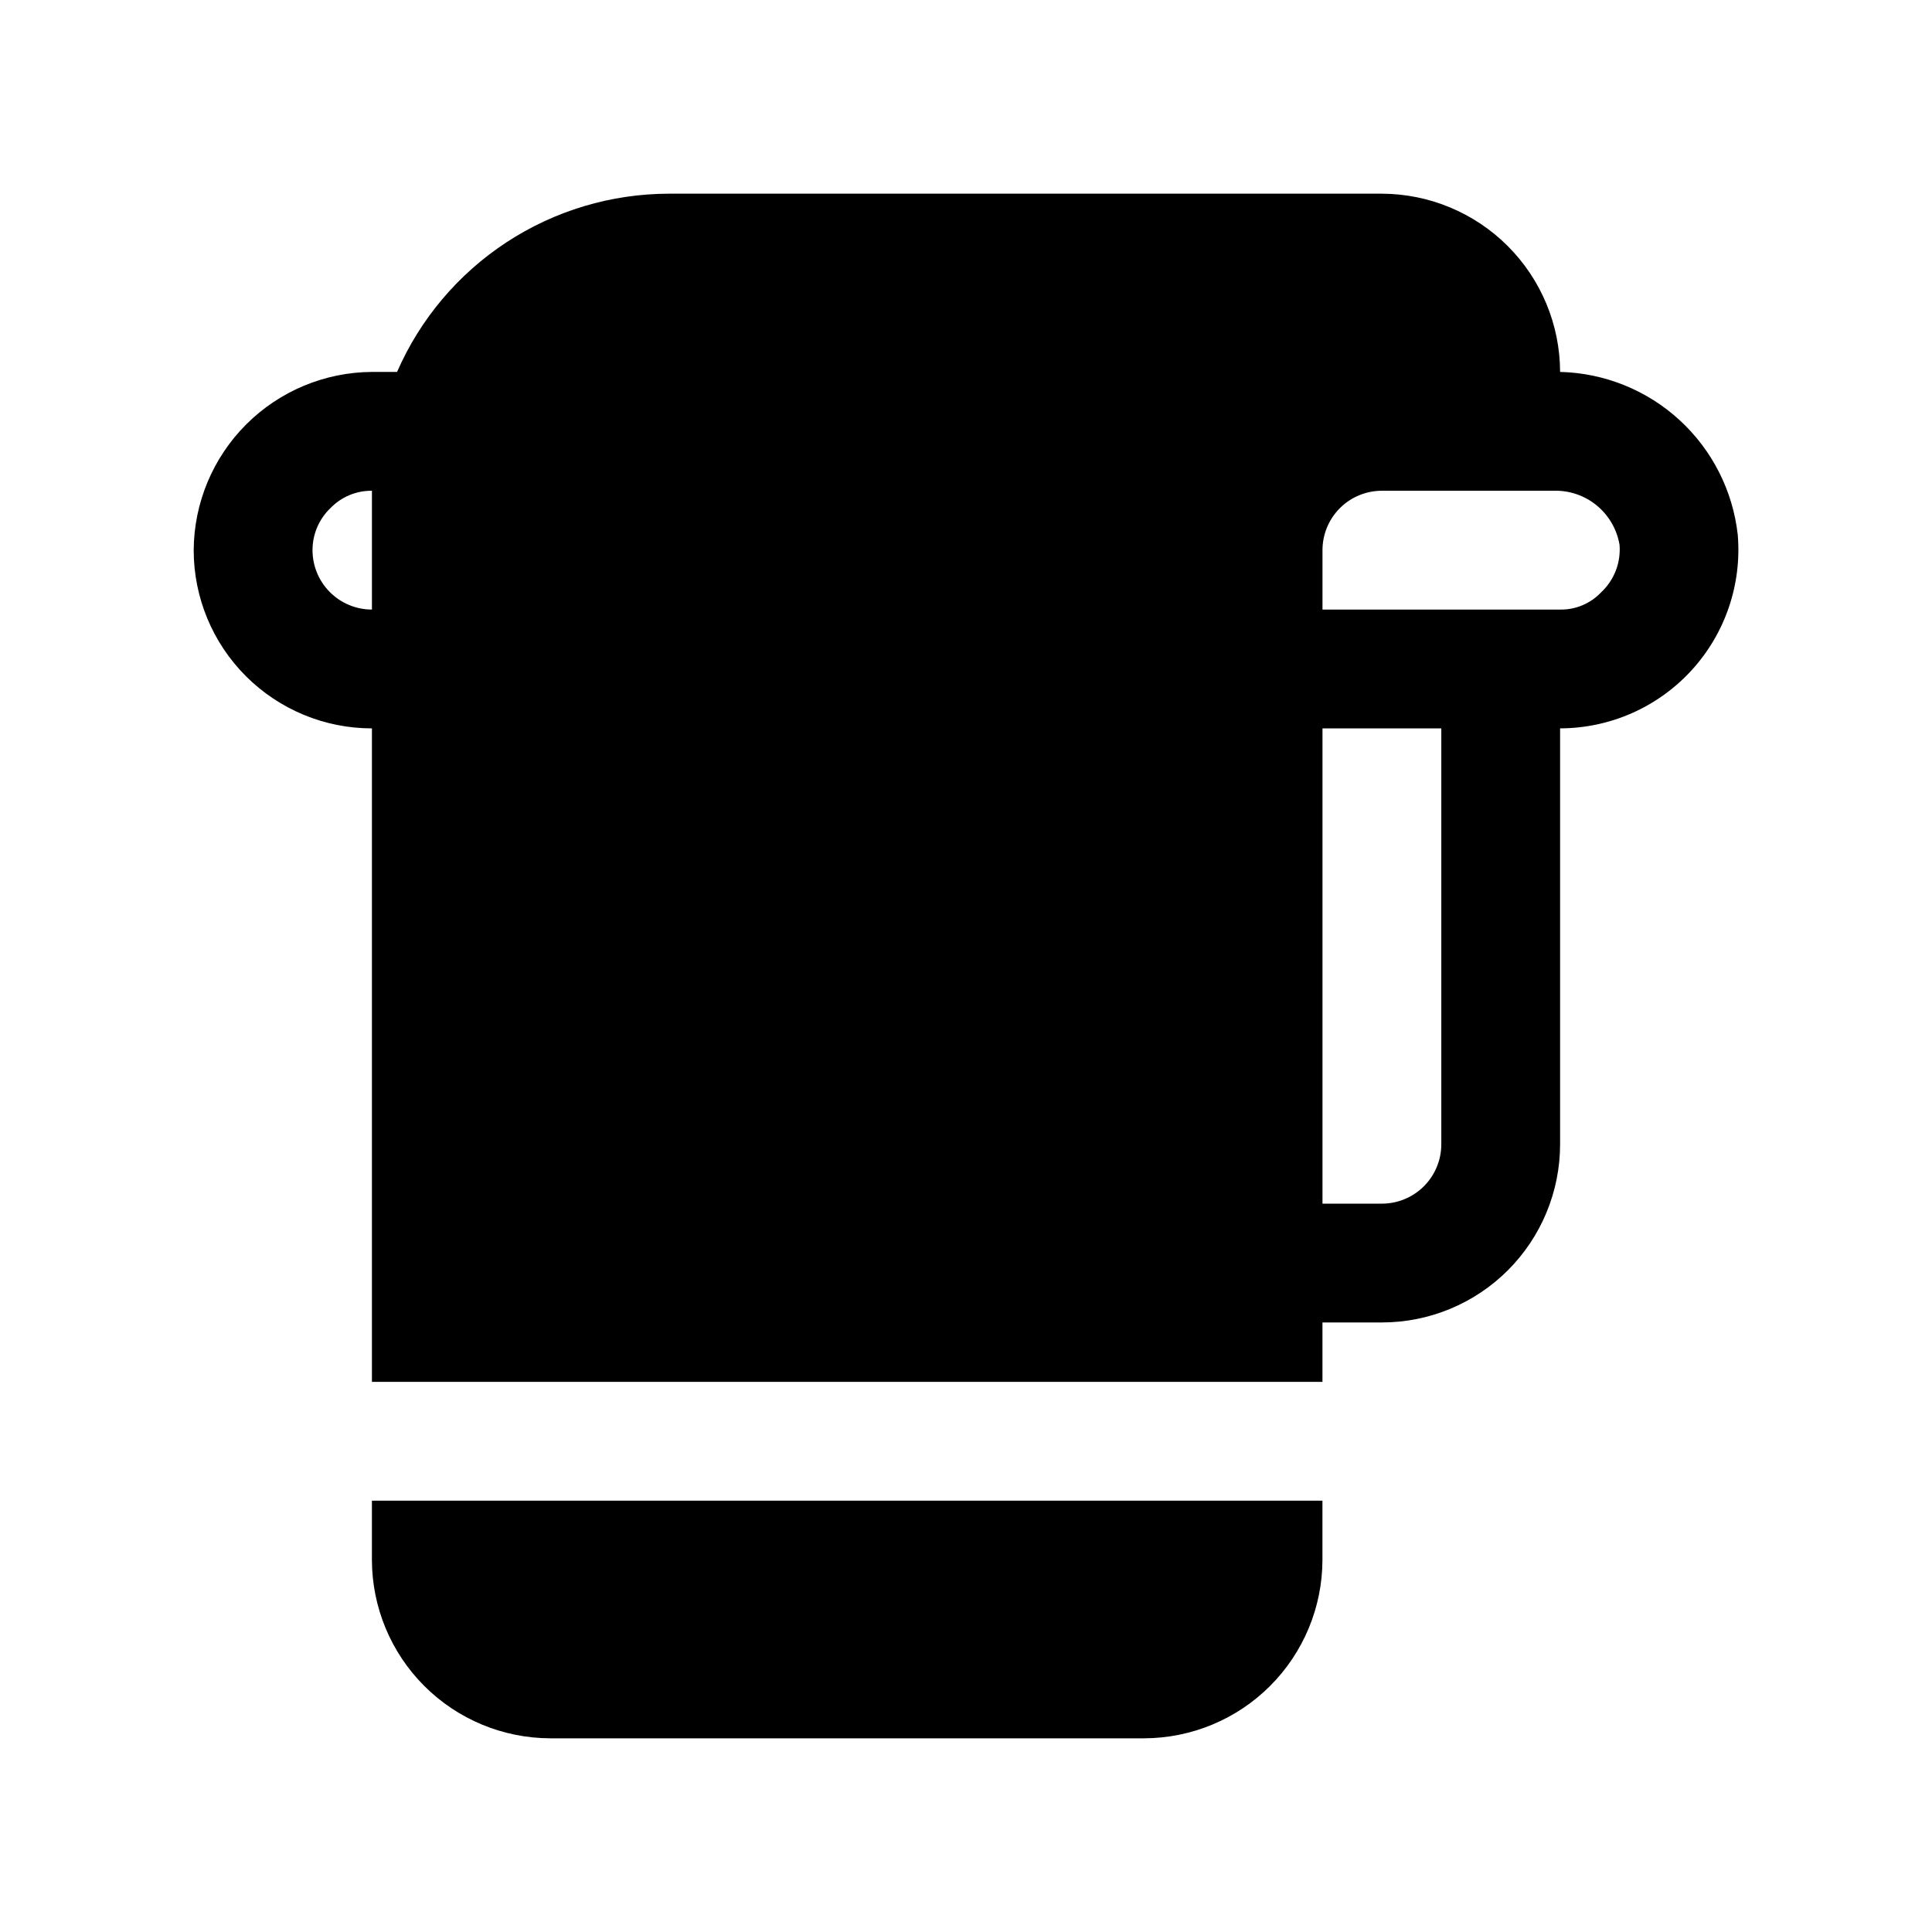
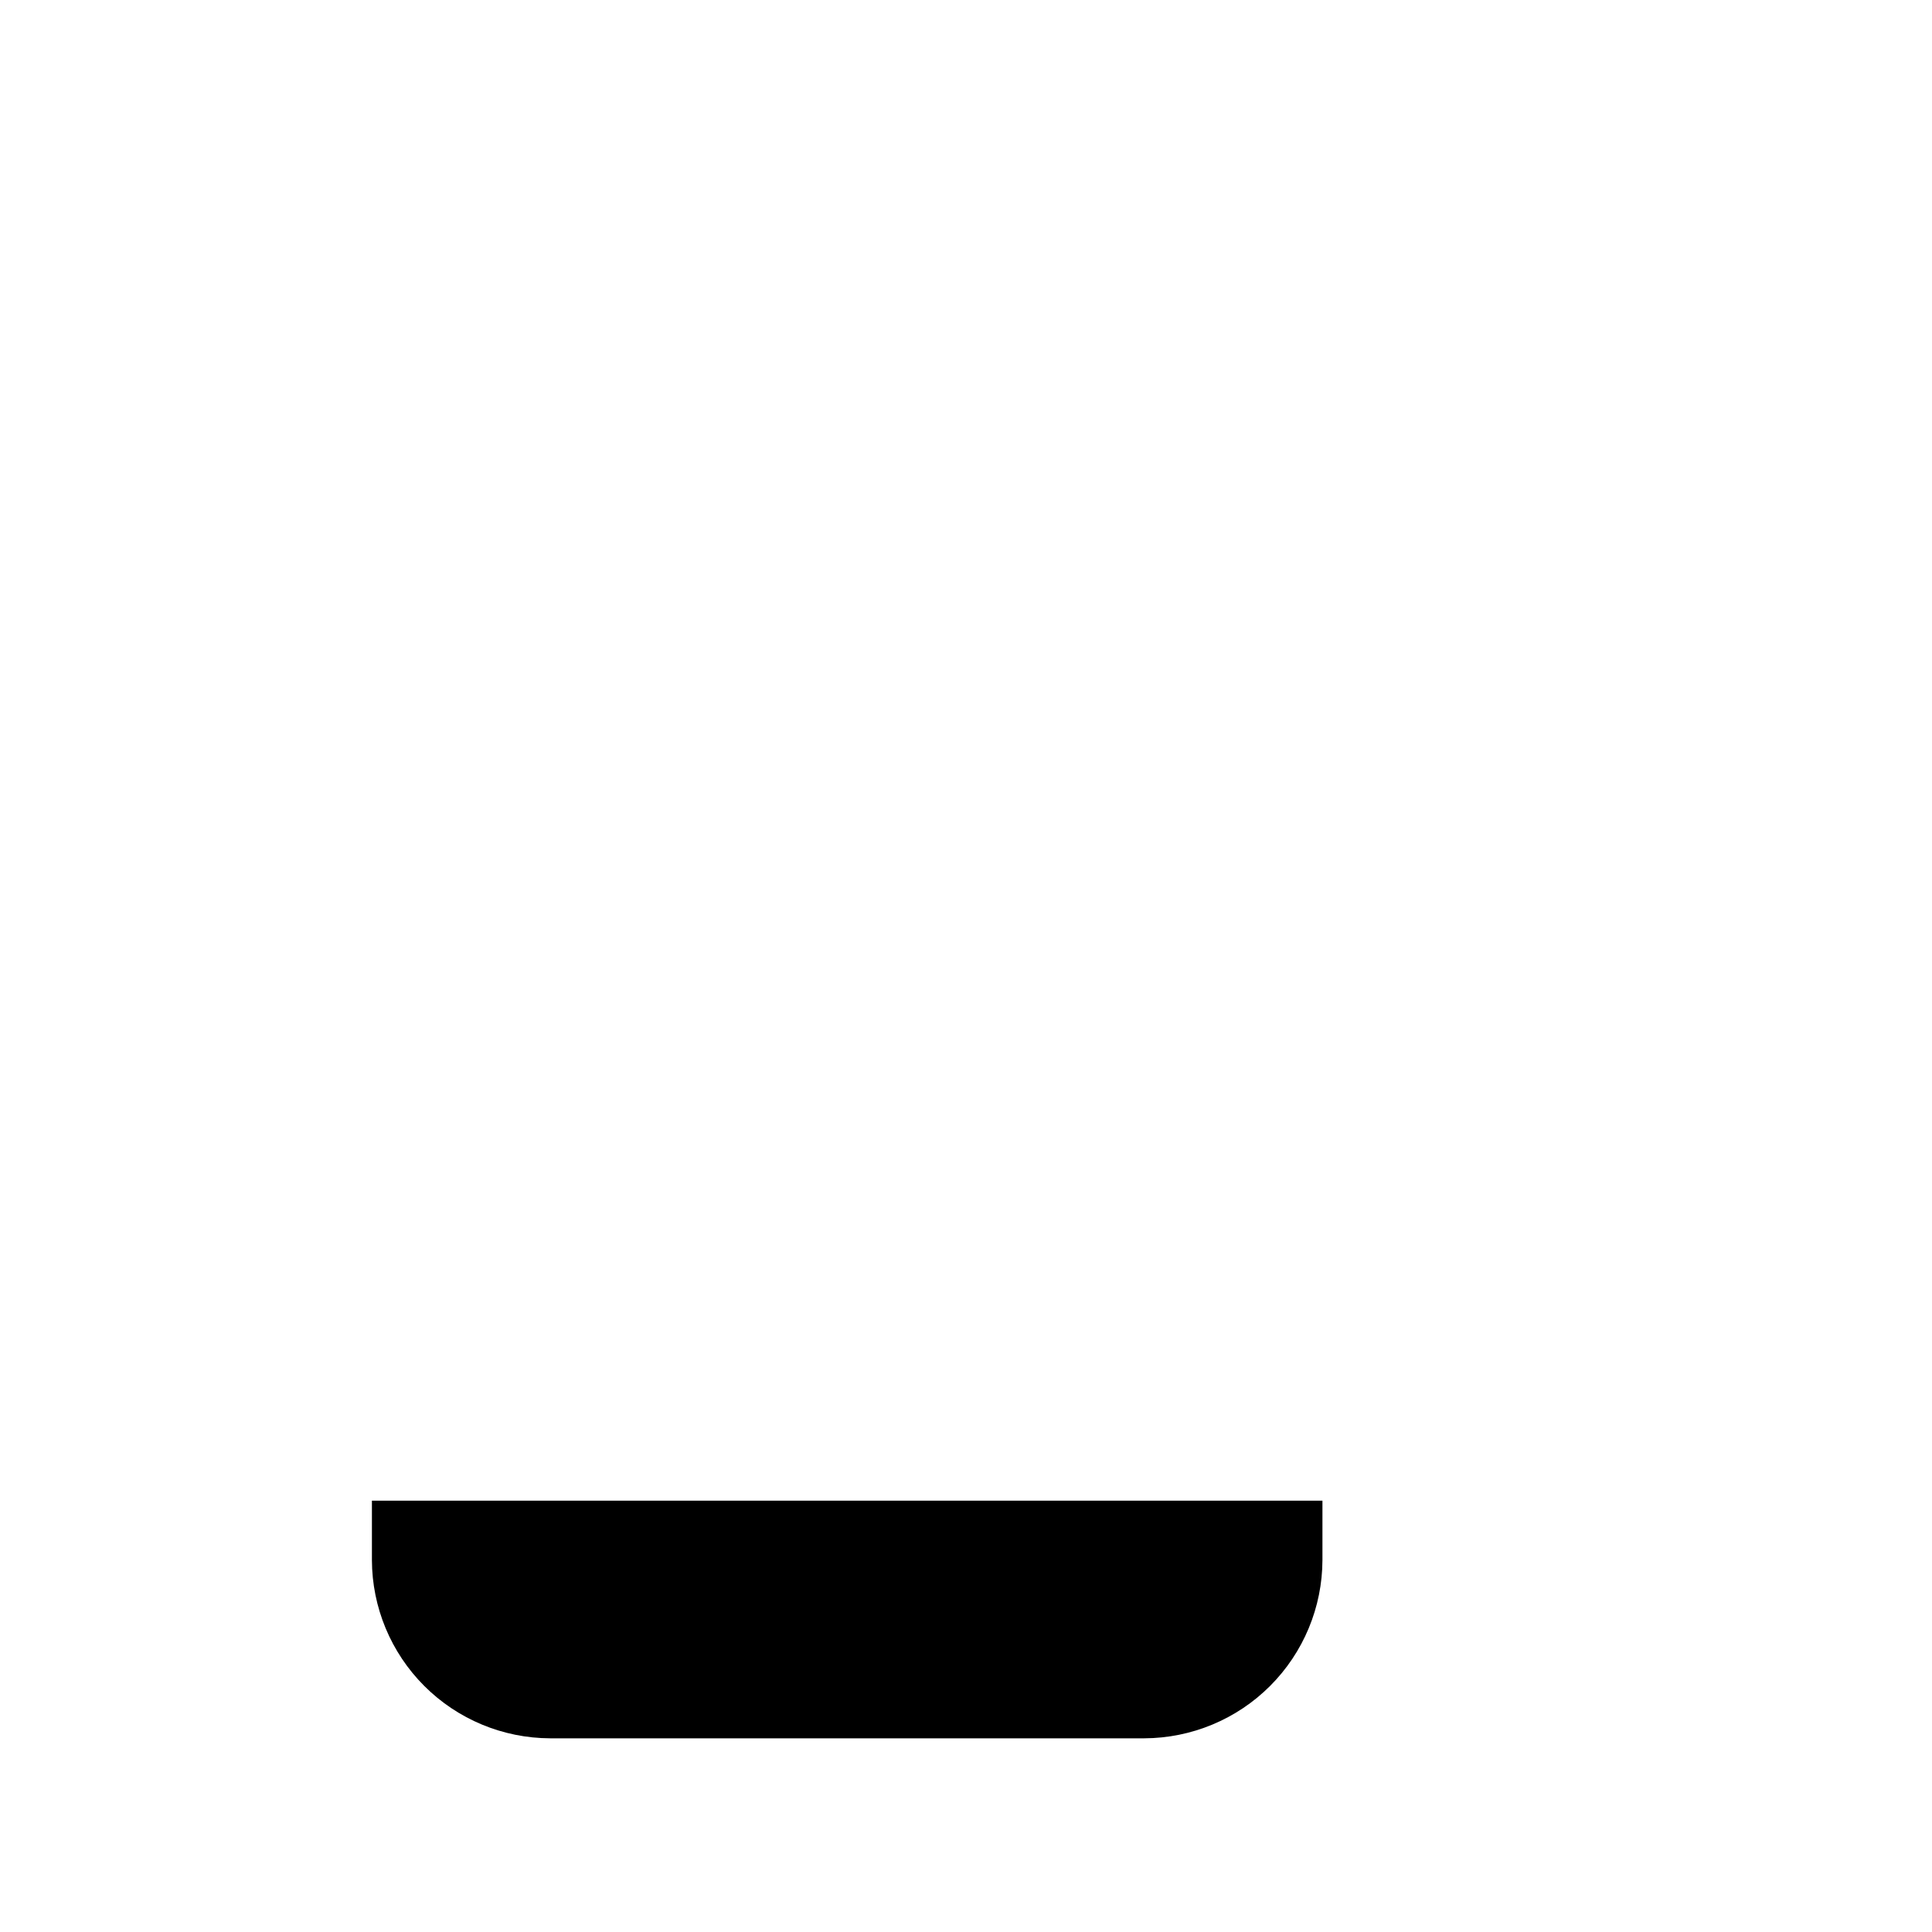
<svg xmlns="http://www.w3.org/2000/svg" fill="#000000" width="800px" height="800px" version="1.1" viewBox="144 144 512 512">
  <g>
    <path d="m447.23 604.67c12.516-0.039 24.508-5.027 33.355-13.875 8.852-8.852 13.84-20.844 13.875-33.359v-15.742h-251.9v15.742c0.035 12.516 5.023 24.508 13.875 33.359 8.848 8.848 20.84 13.836 33.355 13.875z" />
-     <path d="m604.52 285.7c-1.305-11.668-6.793-22.465-15.449-30.398-8.652-7.93-19.891-12.457-31.629-12.738-0.035-12.516-5.023-24.508-13.875-33.359-8.848-8.848-20.84-13.836-33.355-13.875h-188.93c-15.301 0.02-30.266 4.496-43.066 12.883-12.797 8.391-22.871 20.328-28.992 34.352h-6.66c-12.504 0.07-24.48 5.07-33.32 13.91-8.844 8.844-13.844 20.816-13.914 33.32 0 12.527 4.977 24.543 13.836 33.398 8.859 8.859 20.871 13.836 33.398 13.836v173.18h251.9v-15.746h15.746c12.527 0 24.539-4.973 33.398-13.832 8.855-8.859 13.832-20.871 13.832-33.398v-110.21c13.234-0.023 25.852-5.586 34.797-15.34 8.945-9.75 13.398-22.801 12.281-35.988zm-377.7 4.094c-0.004-4.238 1.738-8.293 4.82-11.207 2.871-2.938 6.816-4.578 10.926-4.535v31.488c-4.176 0-8.18-1.66-11.133-4.613s-4.613-6.957-4.613-11.133zm299.14 157.44c0 4.176-1.656 8.18-4.609 11.133s-6.957 4.613-11.133 4.613h-15.746v-125.95h31.488zm42.352-146.26c-2.816 2.981-6.762 4.637-10.863 4.566h-62.977v-15.746c0-4.176 1.66-8.18 4.613-11.133s6.957-4.609 11.133-4.609h45.5c4.152-0.129 8.211 1.254 11.422 3.887 3.215 2.637 5.363 6.344 6.055 10.441 0.383 4.723-1.414 9.363-4.883 12.594z" />
  </g>
</svg>